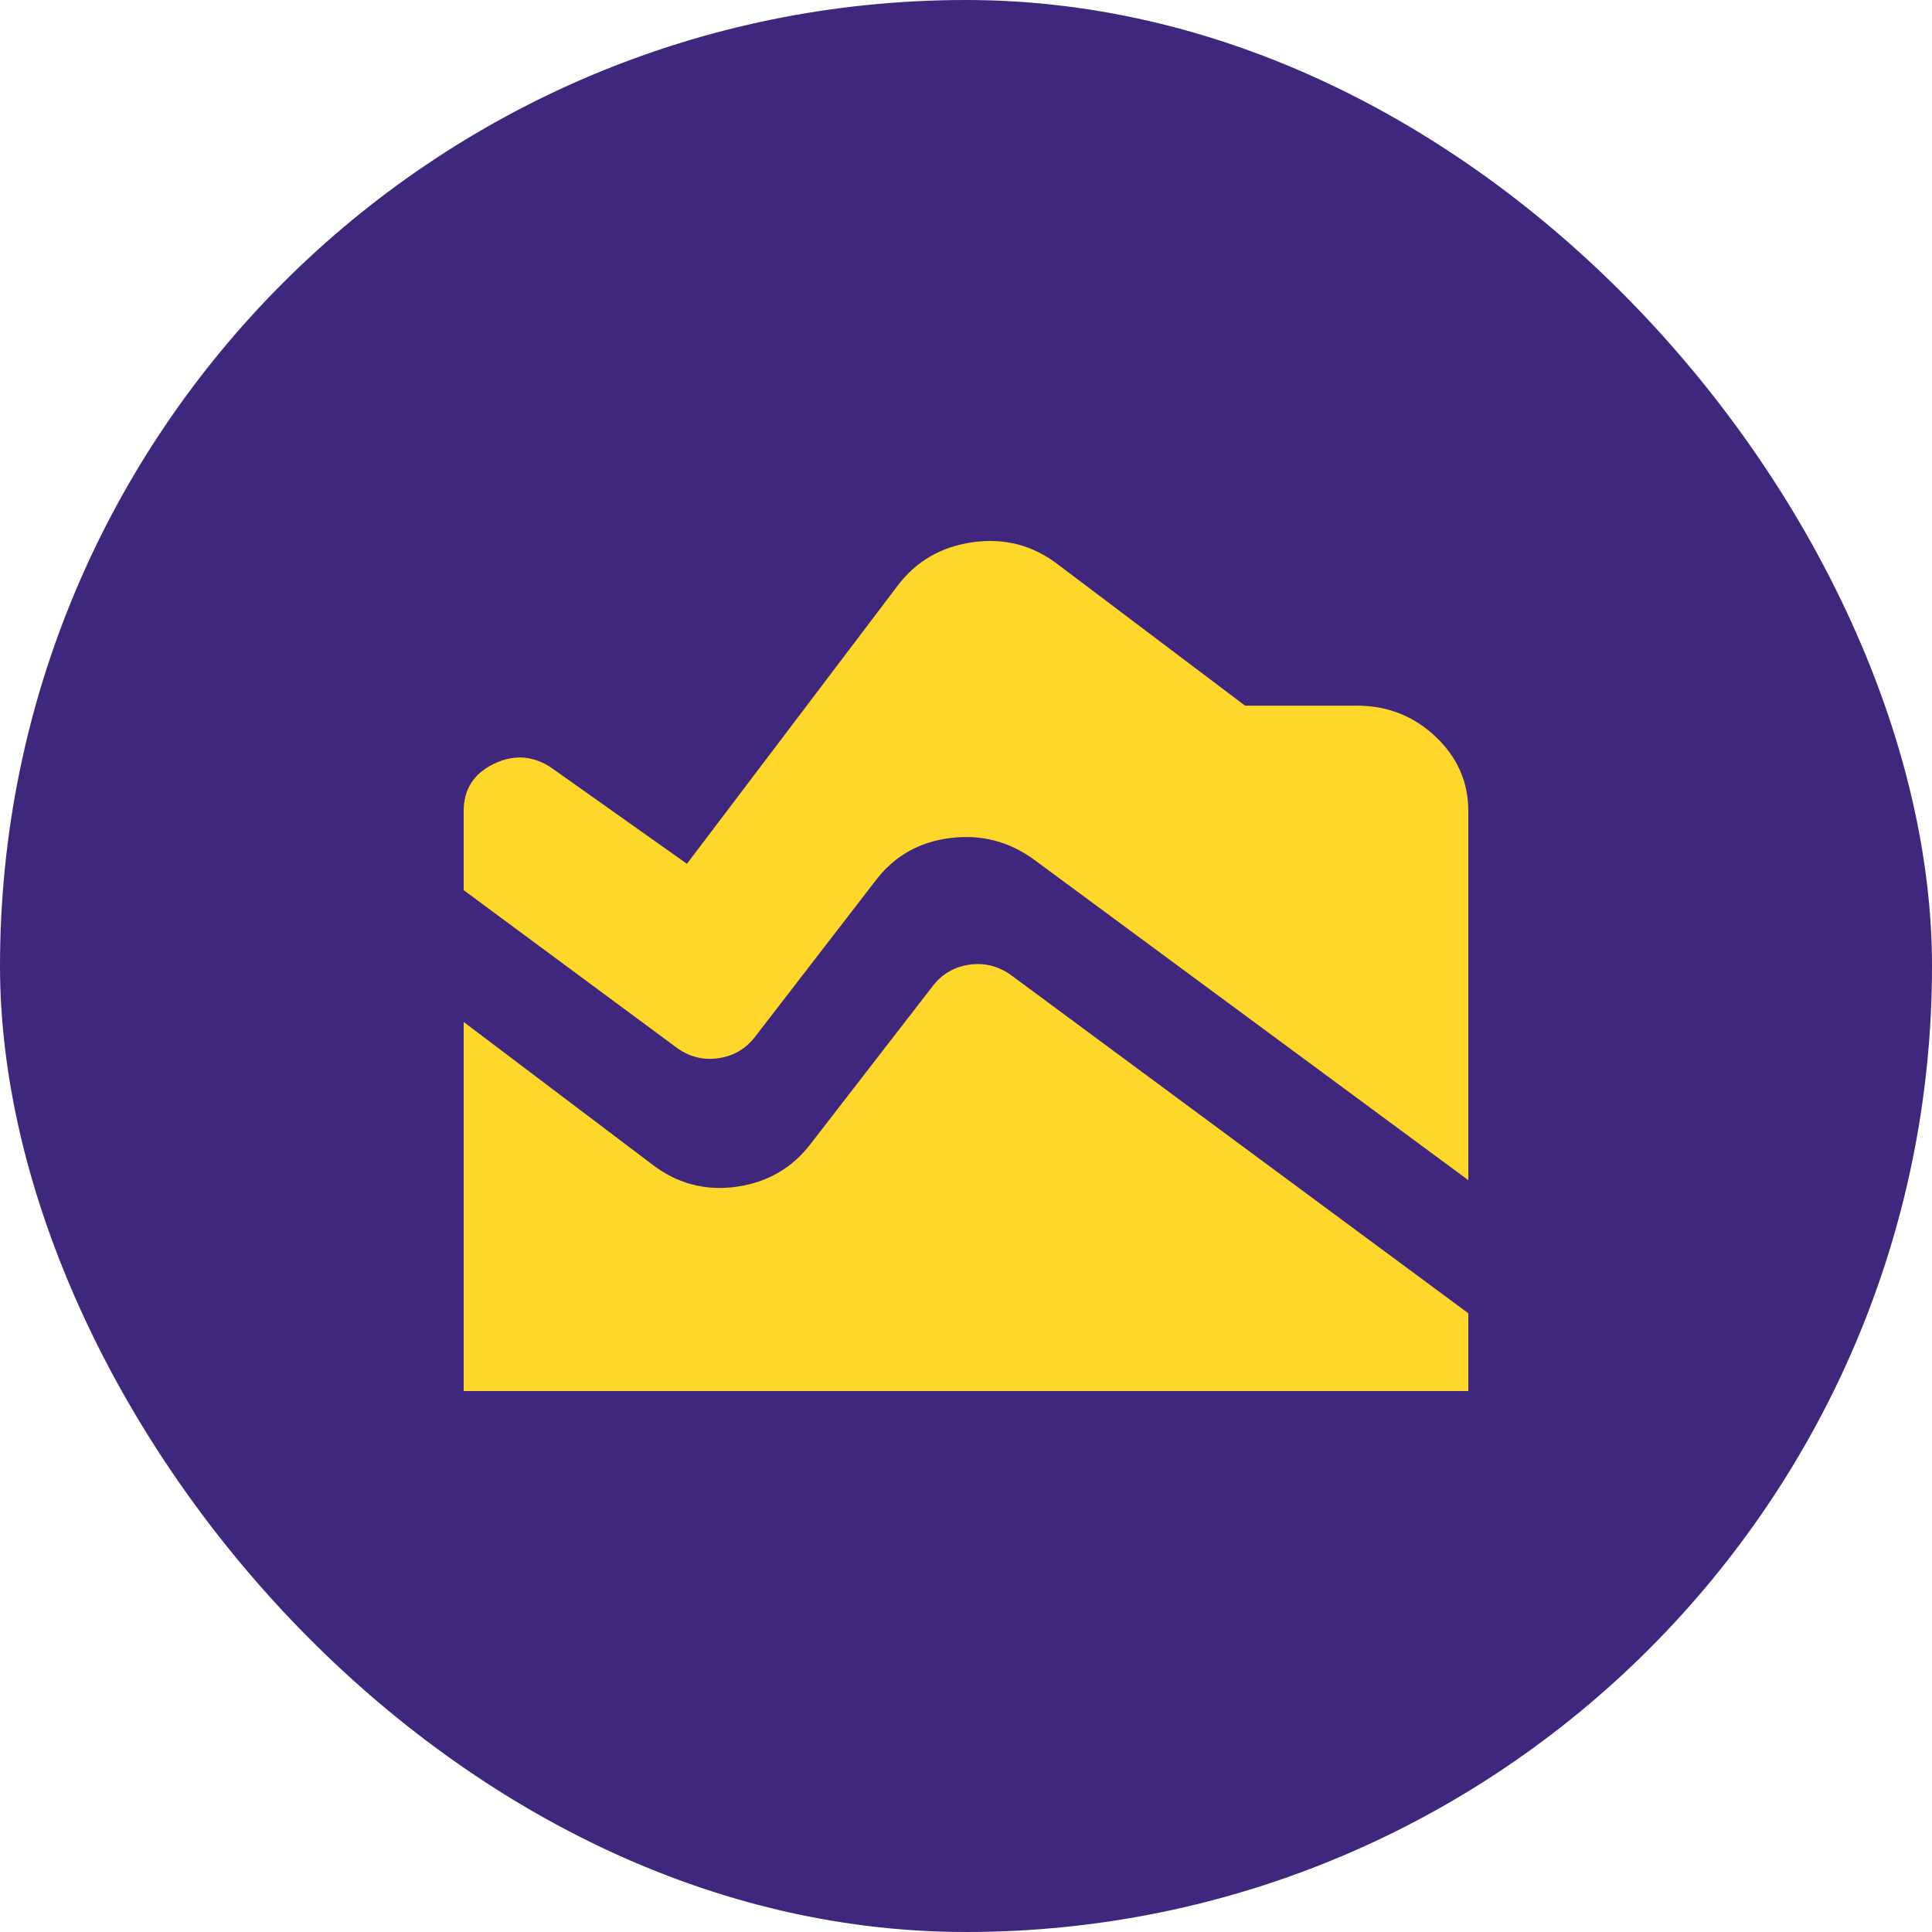
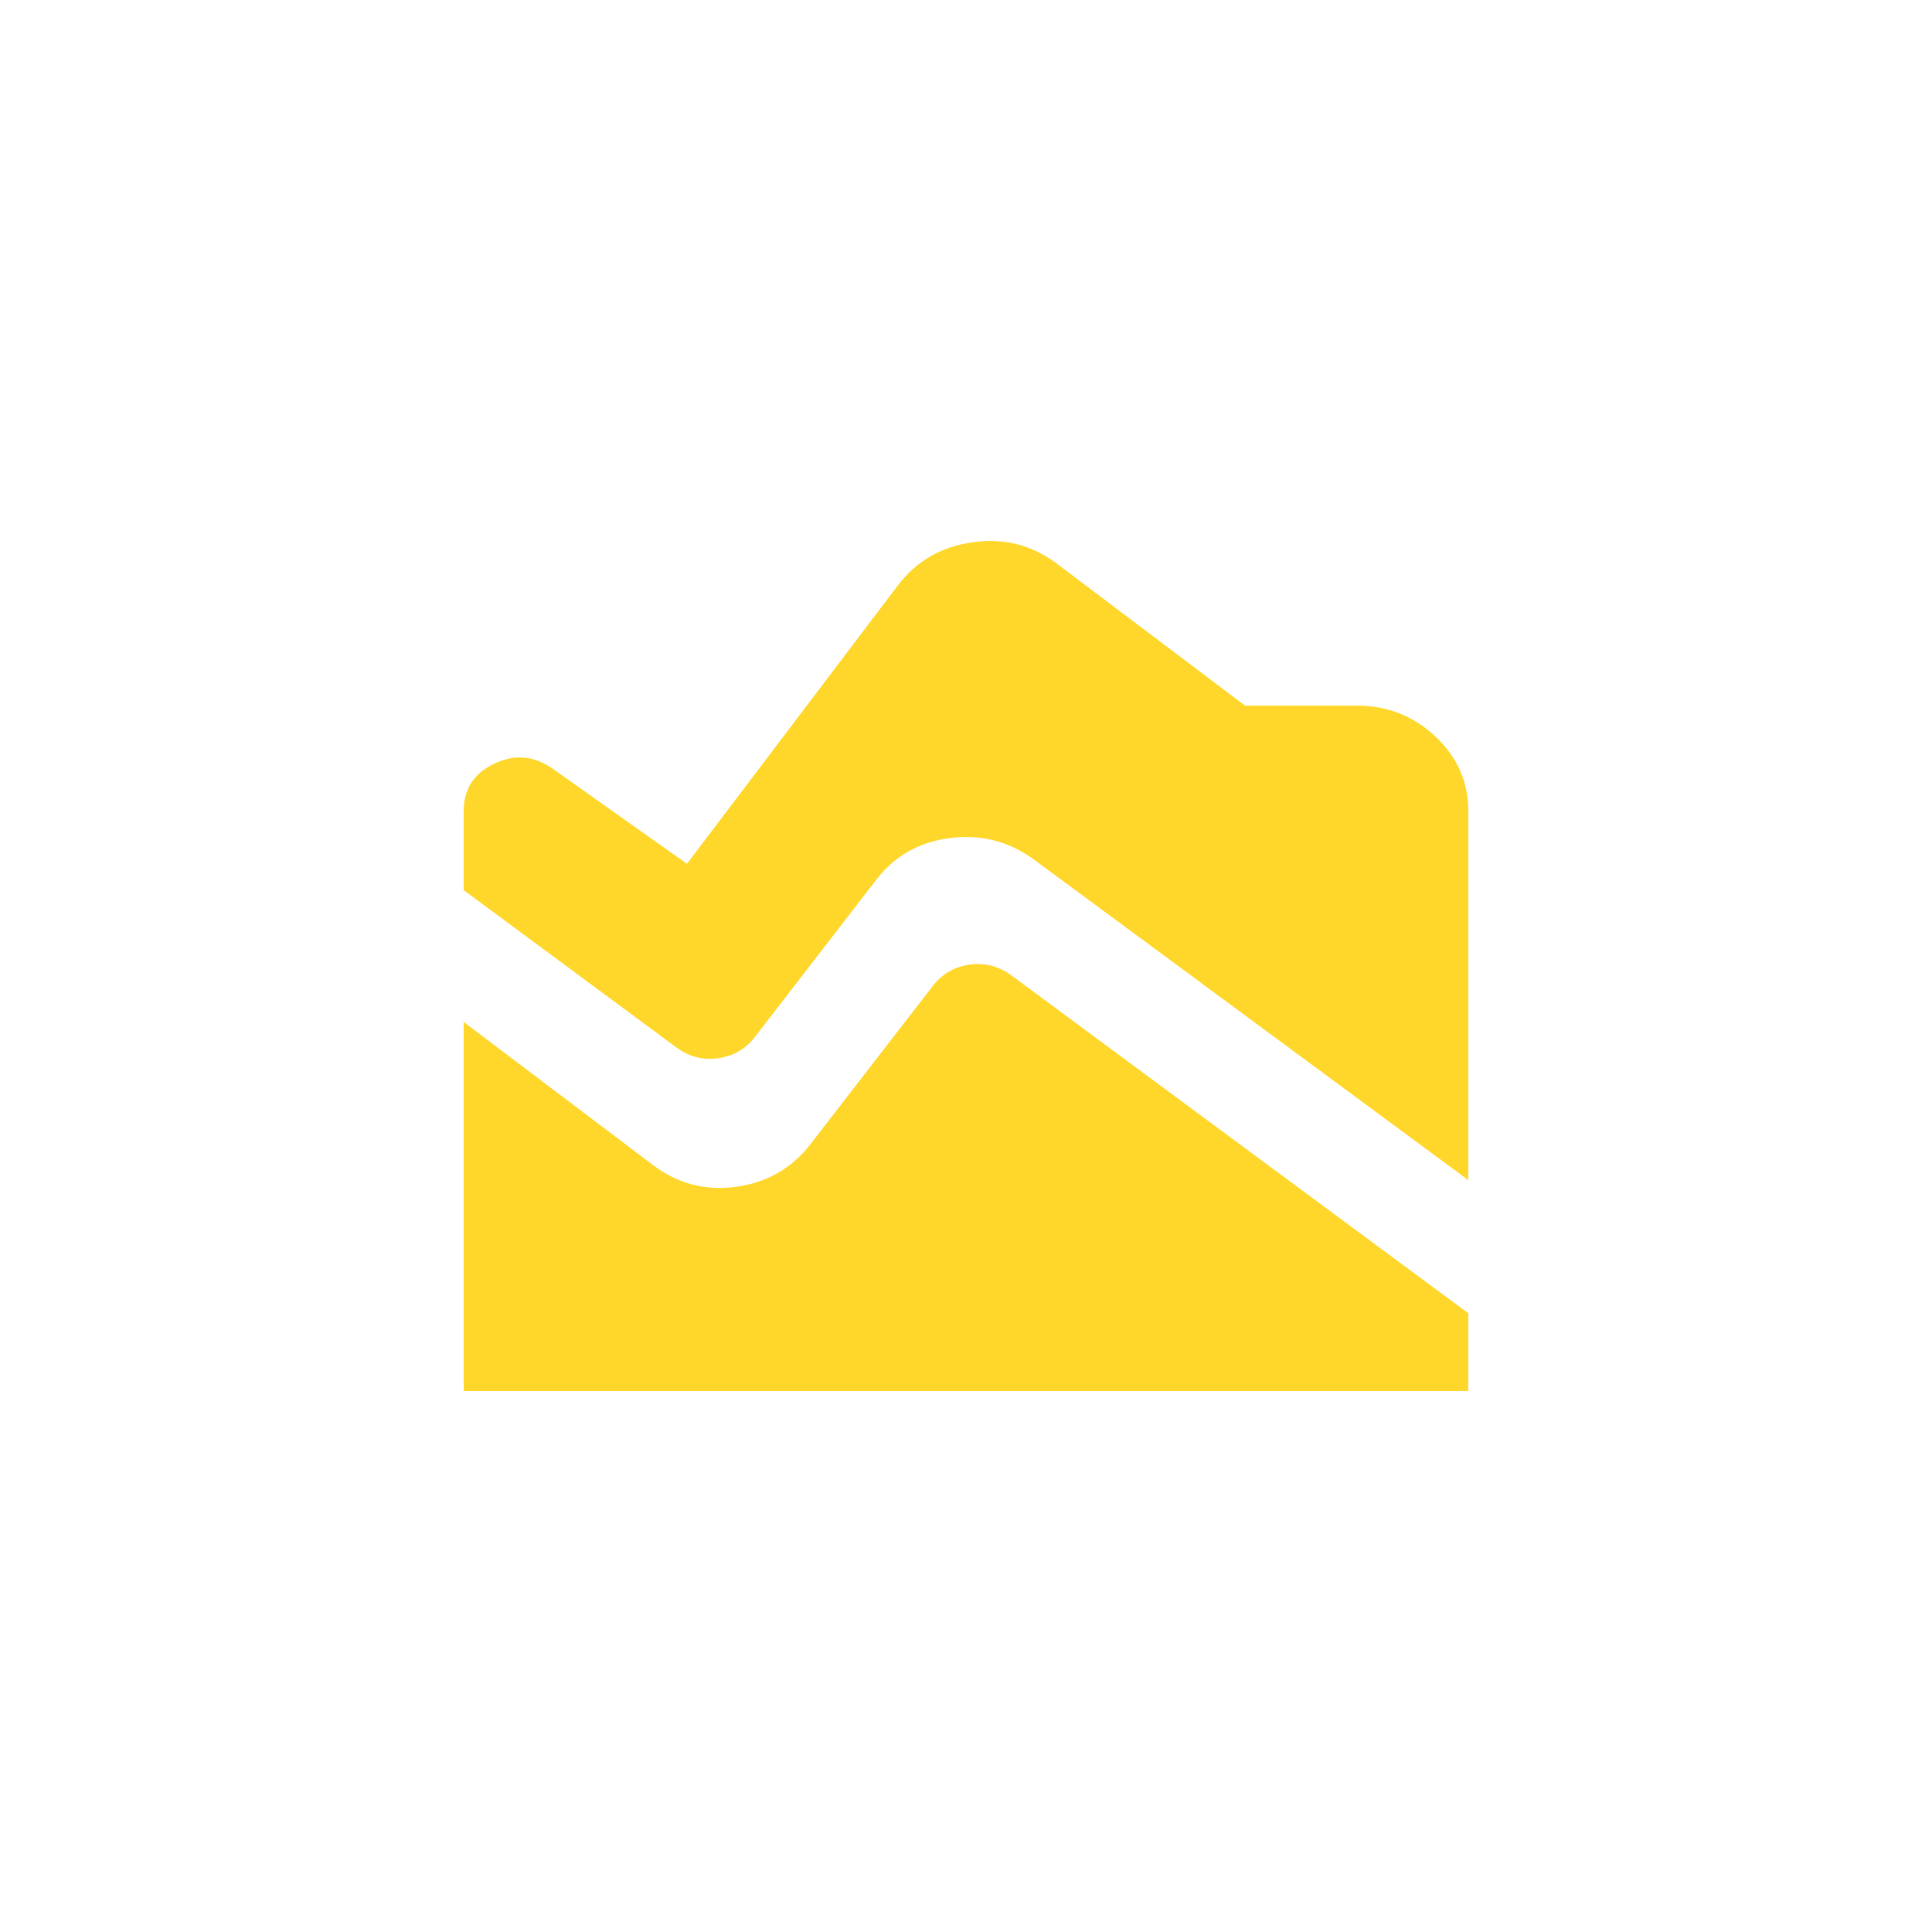
<svg xmlns="http://www.w3.org/2000/svg" width="50" height="50" viewBox="0 0 50 50" fill="none">
-   <rect width="50" height="50" rx="25" fill="#3F277E" />
  <path d="M38 30.542L26.769 22.253C26.119 21.775 25.391 21.587 24.585 21.689C23.779 21.791 23.135 22.161 22.653 22.799L19.547 26.824C19.306 27.142 18.987 27.33 18.59 27.387C18.192 27.445 17.825 27.348 17.489 27.097L12 23.037V20.991C12 20.422 12.265 20.013 12.794 19.762C13.324 19.512 13.83 19.558 14.311 19.899L17.778 22.355L23.231 15.157C23.712 14.521 24.362 14.145 25.181 14.032C25.999 13.918 26.733 14.111 27.383 14.611L32.222 18.262H35.111C35.906 18.262 36.586 18.529 37.152 19.064C37.718 19.599 38.001 20.241 38 20.991V30.542ZM12 36V26.448L16.875 30.133C17.525 30.633 18.253 30.826 19.06 30.713C19.867 30.599 20.511 30.224 20.992 29.587L24.133 25.527C24.374 25.209 24.693 25.022 25.091 24.965C25.489 24.909 25.856 25.005 26.192 25.255L38 33.987V36H12Z" fill="#FFD72A" />
</svg>